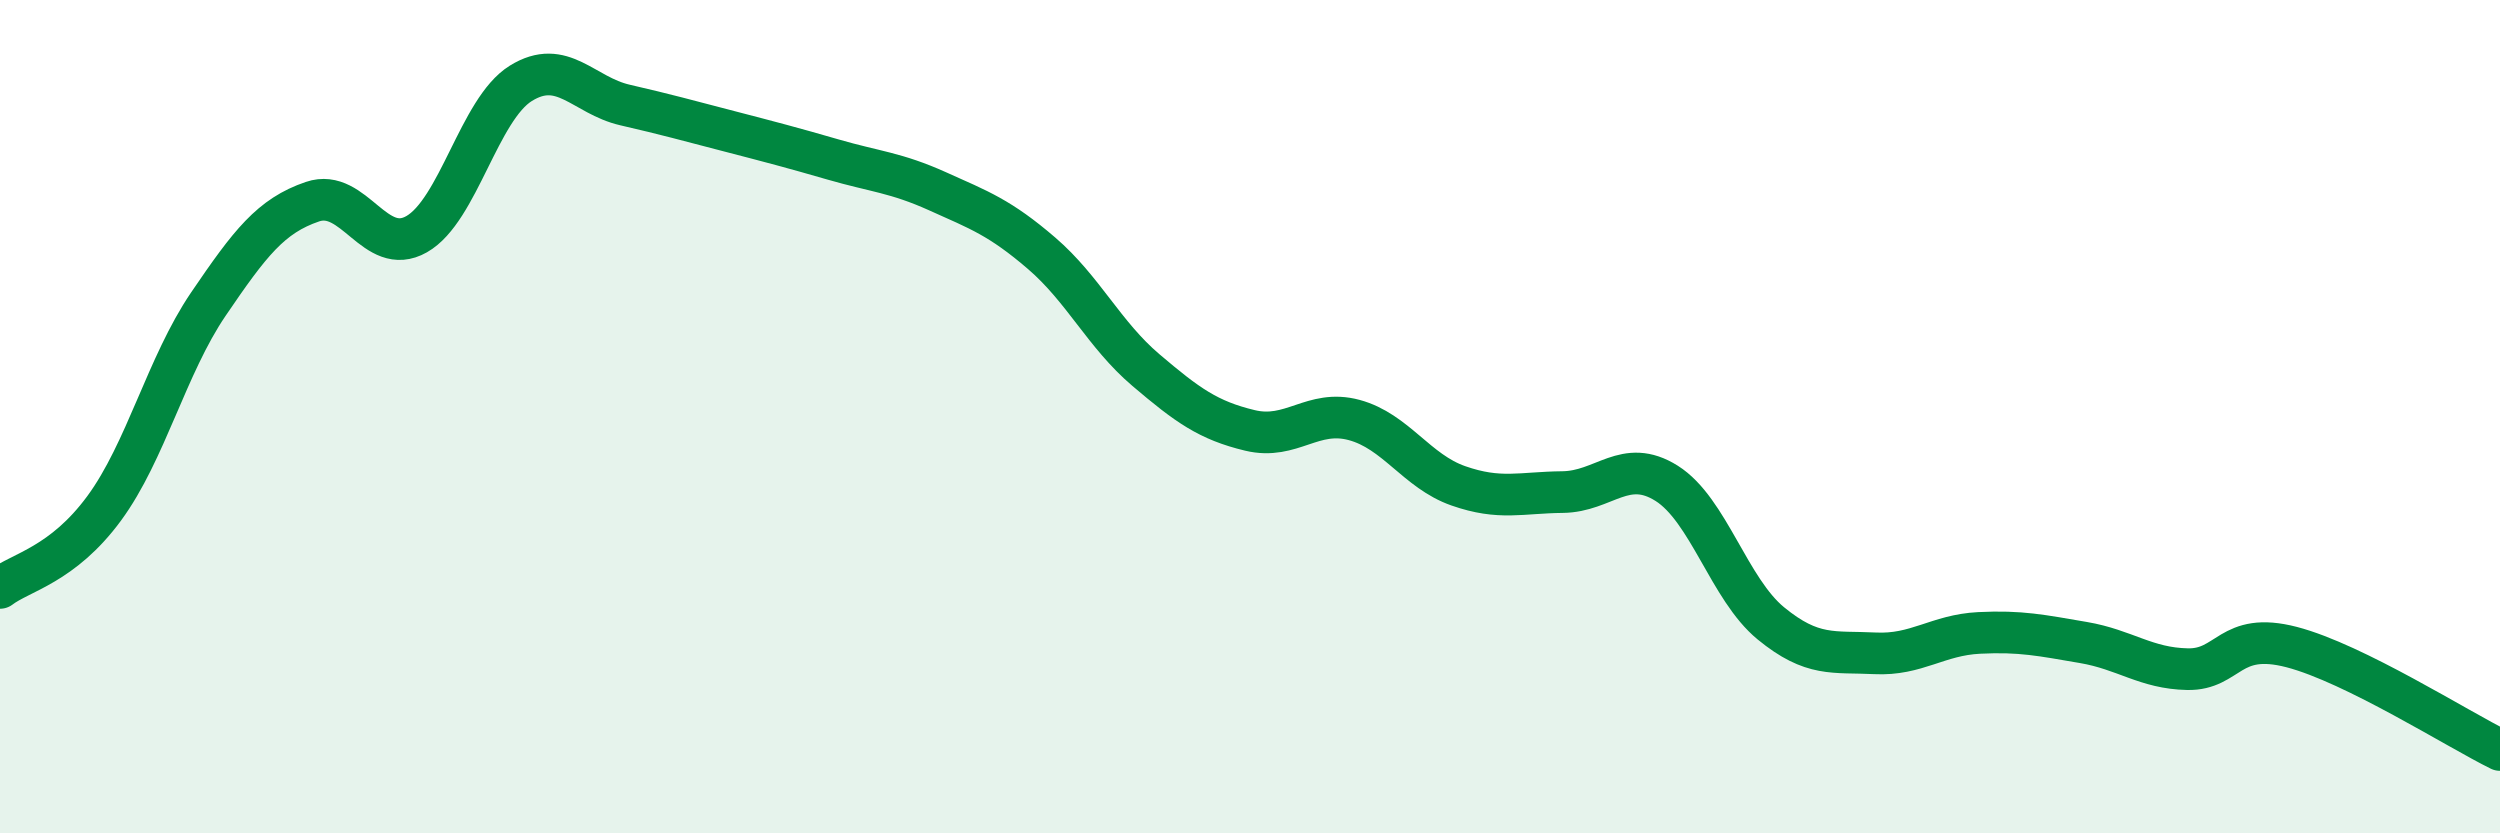
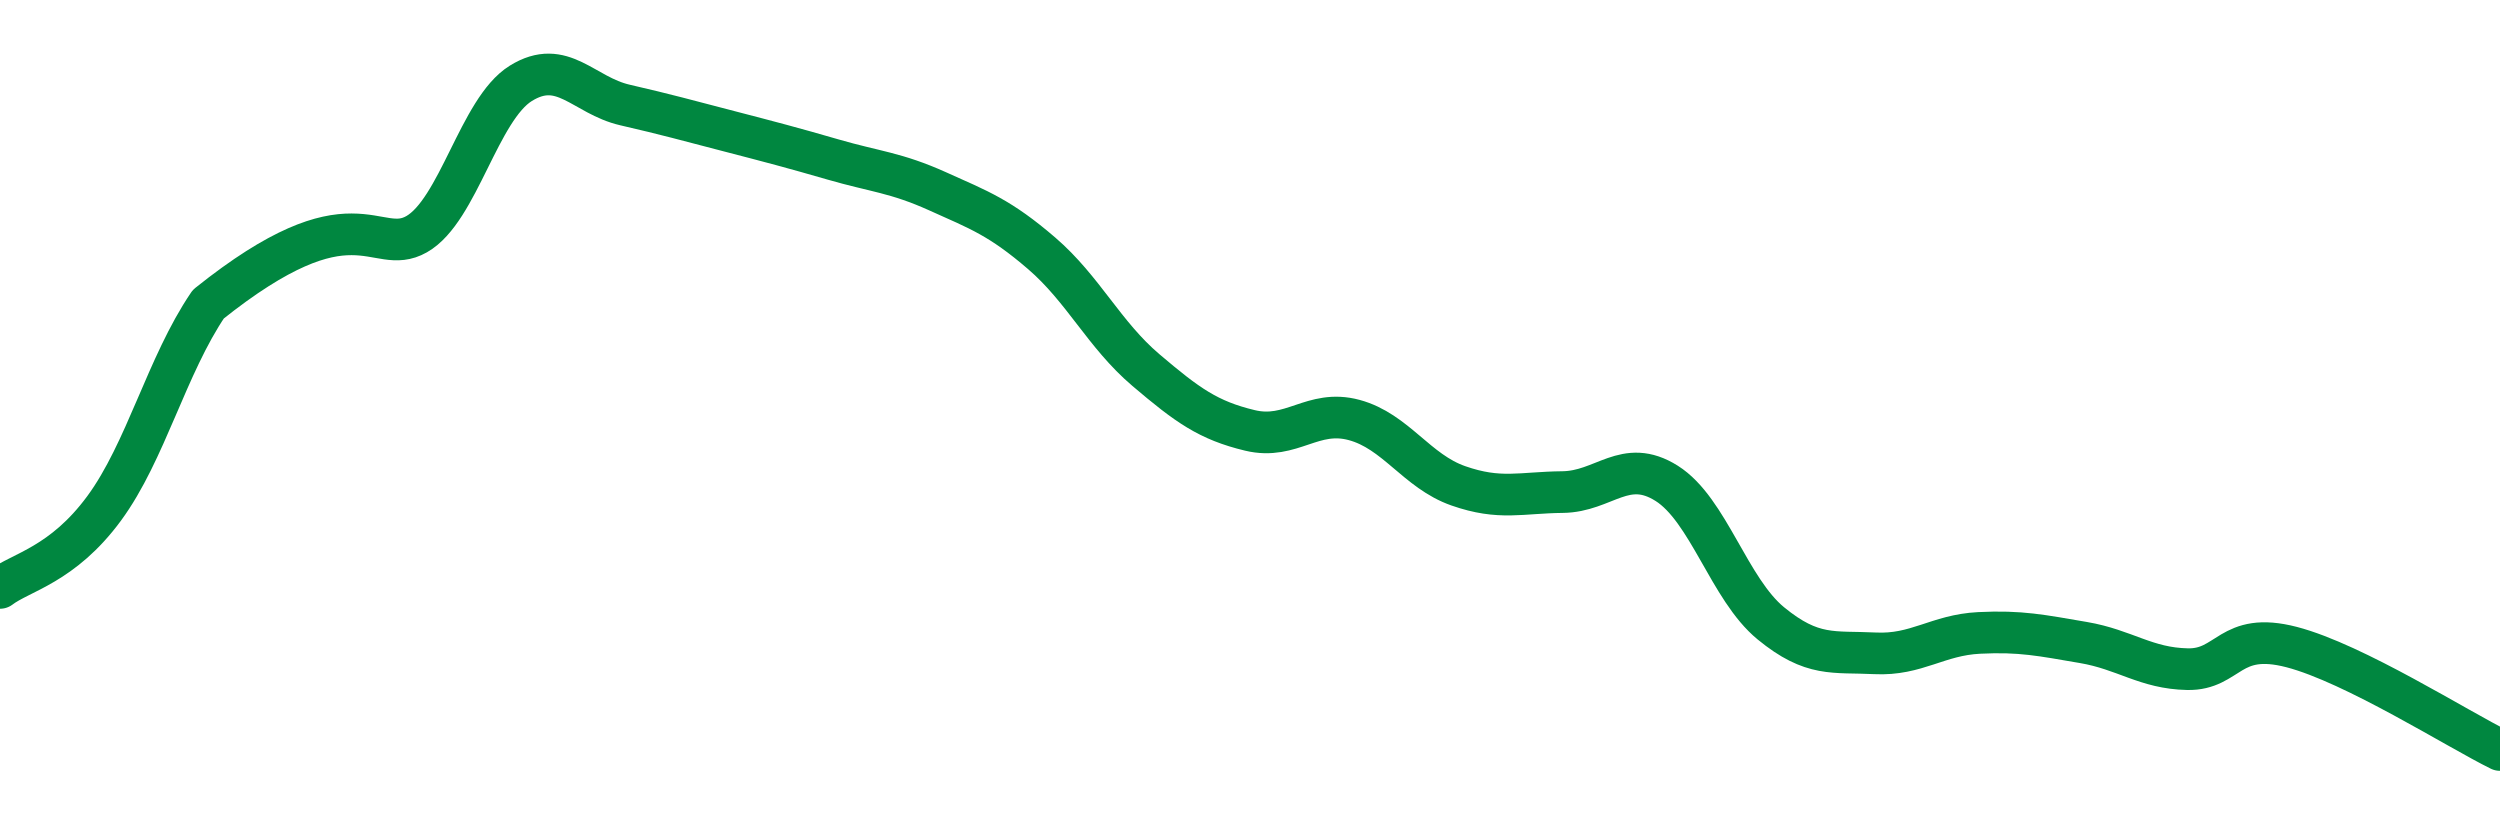
<svg xmlns="http://www.w3.org/2000/svg" width="60" height="20" viewBox="0 0 60 20">
-   <path d="M 0,14.11 C 0.5,13.73 1.5,13.56 2.5,12.2 C 3.5,10.84 4,8.77 5,7.3 C 6,5.83 6.5,5.18 7.5,4.84 C 8.5,4.5 9,6.19 10,5.62 C 11,5.05 11.5,2.62 12.5,2 C 13.5,1.38 14,2.29 15,2.52 C 16,2.75 16.5,2.89 17.5,3.15 C 18.5,3.41 19,3.54 20,3.83 C 21,4.12 21.5,4.14 22.5,4.59 C 23.5,5.04 24,5.22 25,6.08 C 26,6.94 26.5,8.03 27.5,8.88 C 28.5,9.73 29,10.09 30,10.33 C 31,10.57 31.5,9.81 32.5,10.08 C 33.5,10.35 34,11.31 35,11.66 C 36,12.01 36.5,11.82 37.5,11.81 C 38.5,11.8 39,10.97 40,11.6 C 41,12.23 41.5,14.14 42.5,14.96 C 43.5,15.78 44,15.63 45,15.68 C 46,15.73 46.5,15.24 47.5,15.19 C 48.5,15.14 49,15.25 50,15.42 C 51,15.59 51.5,16.04 52.5,16.06 C 53.5,16.08 53.5,15.14 55,15.53 C 56.5,15.92 59,17.51 60,18L60 20L0 20Z" fill="#008740" opacity="0.1" stroke-linecap="round" stroke-linejoin="round" />
-   <path d="M 0,14.11 C 0.5,13.73 1.5,13.56 2.5,12.2 C 3.5,10.84 4,8.77 5,7.3 C 6,5.83 6.5,5.18 7.5,4.84 C 8.5,4.5 9,6.19 10,5.62 C 11,5.05 11.5,2.62 12.5,2 C 13.5,1.38 14,2.29 15,2.52 C 16,2.75 16.5,2.89 17.5,3.15 C 18.5,3.41 19,3.54 20,3.83 C 21,4.12 21.5,4.14 22.5,4.59 C 23.5,5.04 24,5.22 25,6.08 C 26,6.94 26.5,8.03 27.5,8.88 C 28.5,9.73 29,10.09 30,10.33 C 31,10.57 31.5,9.81 32.5,10.08 C 33.5,10.35 34,11.31 35,11.66 C 36,12.01 36.5,11.82 37.5,11.81 C 38.5,11.8 39,10.97 40,11.6 C 41,12.23 41.5,14.14 42.5,14.96 C 43.5,15.78 44,15.63 45,15.68 C 46,15.73 46.5,15.24 47.5,15.19 C 48.5,15.14 49,15.25 50,15.42 C 51,15.59 51.5,16.04 52.5,16.06 C 53.5,16.08 53.5,15.14 55,15.53 C 56.5,15.92 59,17.51 60,18" stroke="#008740" stroke-width="1" fill="none" stroke-linecap="round" stroke-linejoin="round" />
+   <path d="M 0,14.11 C 0.5,13.73 1.5,13.56 2.5,12.2 C 3.5,10.84 4,8.77 5,7.3 C 8.5,4.5 9,6.19 10,5.62 C 11,5.05 11.5,2.62 12.5,2 C 13.5,1.38 14,2.29 15,2.52 C 16,2.75 16.5,2.89 17.5,3.15 C 18.5,3.41 19,3.54 20,3.83 C 21,4.12 21.5,4.14 22.5,4.59 C 23.5,5.04 24,5.22 25,6.08 C 26,6.94 26.5,8.03 27.5,8.88 C 28.5,9.73 29,10.09 30,10.33 C 31,10.57 31.5,9.81 32.5,10.08 C 33.5,10.35 34,11.31 35,11.66 C 36,12.01 36.5,11.82 37.5,11.81 C 38.5,11.8 39,10.97 40,11.6 C 41,12.23 41.5,14.14 42.5,14.96 C 43.5,15.78 44,15.63 45,15.68 C 46,15.73 46.5,15.24 47.5,15.19 C 48.5,15.14 49,15.25 50,15.42 C 51,15.59 51.5,16.04 52.5,16.06 C 53.5,16.08 53.5,15.14 55,15.53 C 56.5,15.92 59,17.51 60,18" stroke="#008740" stroke-width="1" fill="none" stroke-linecap="round" stroke-linejoin="round" />
</svg>